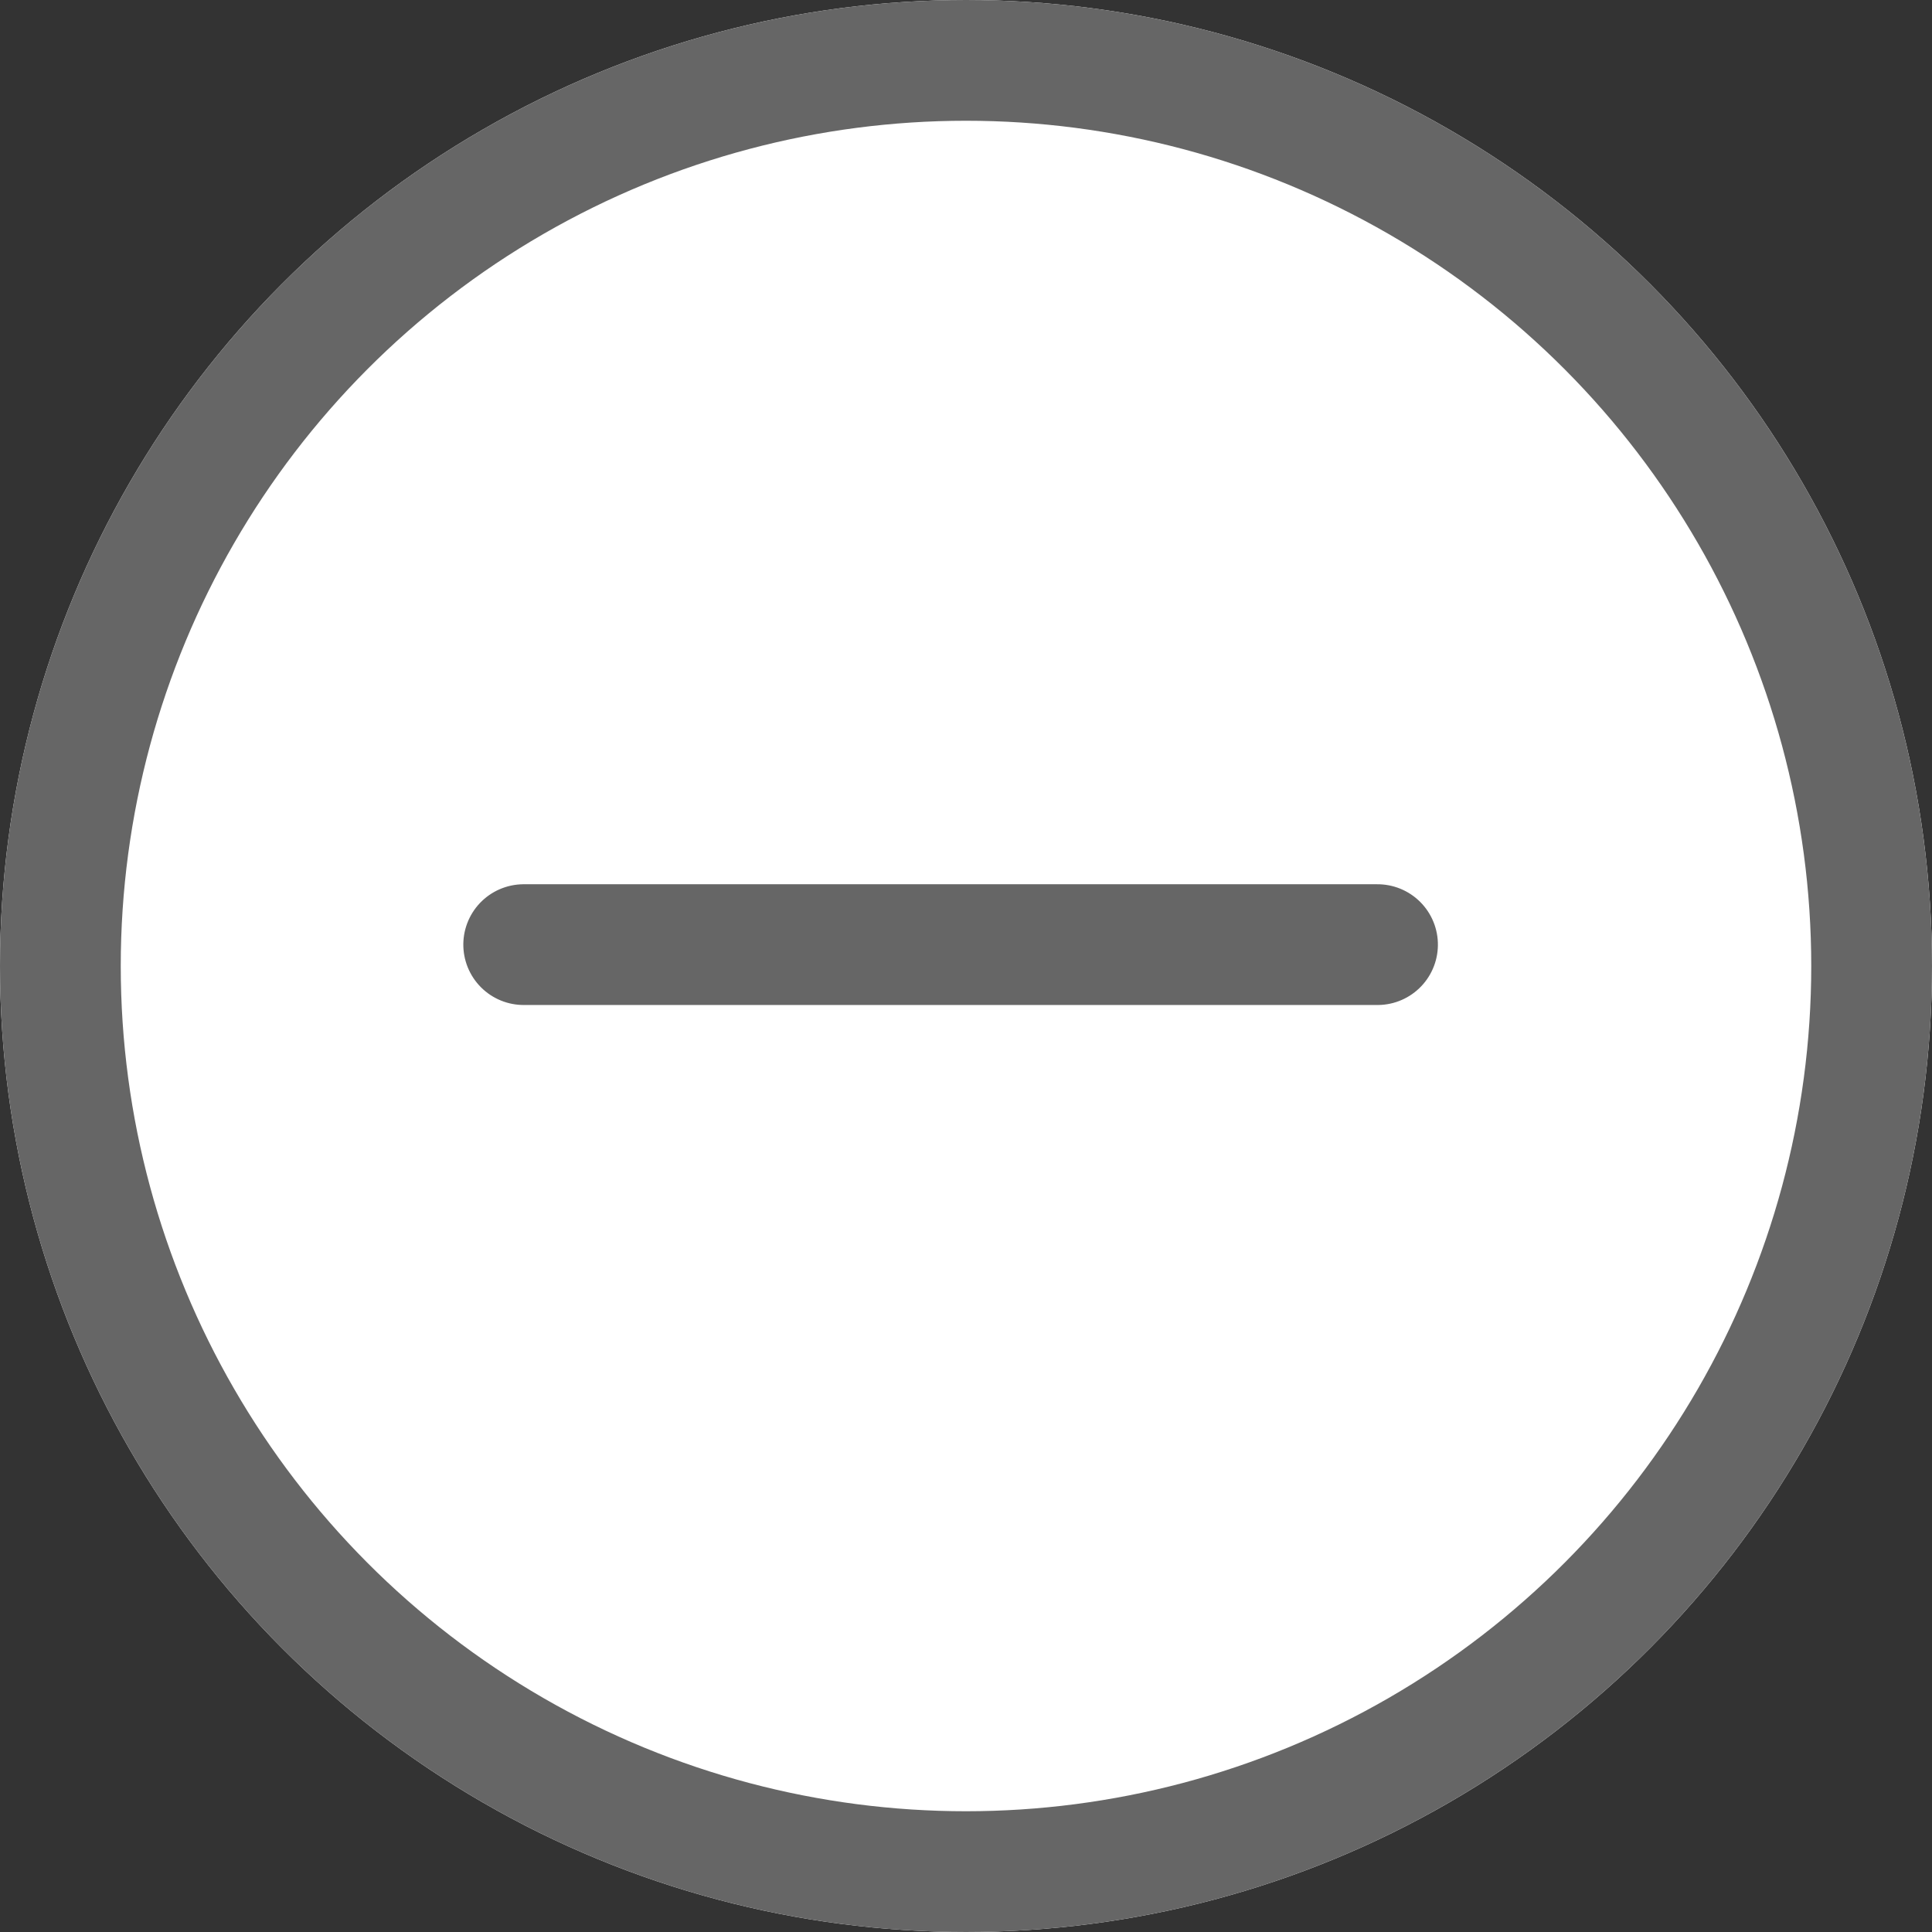
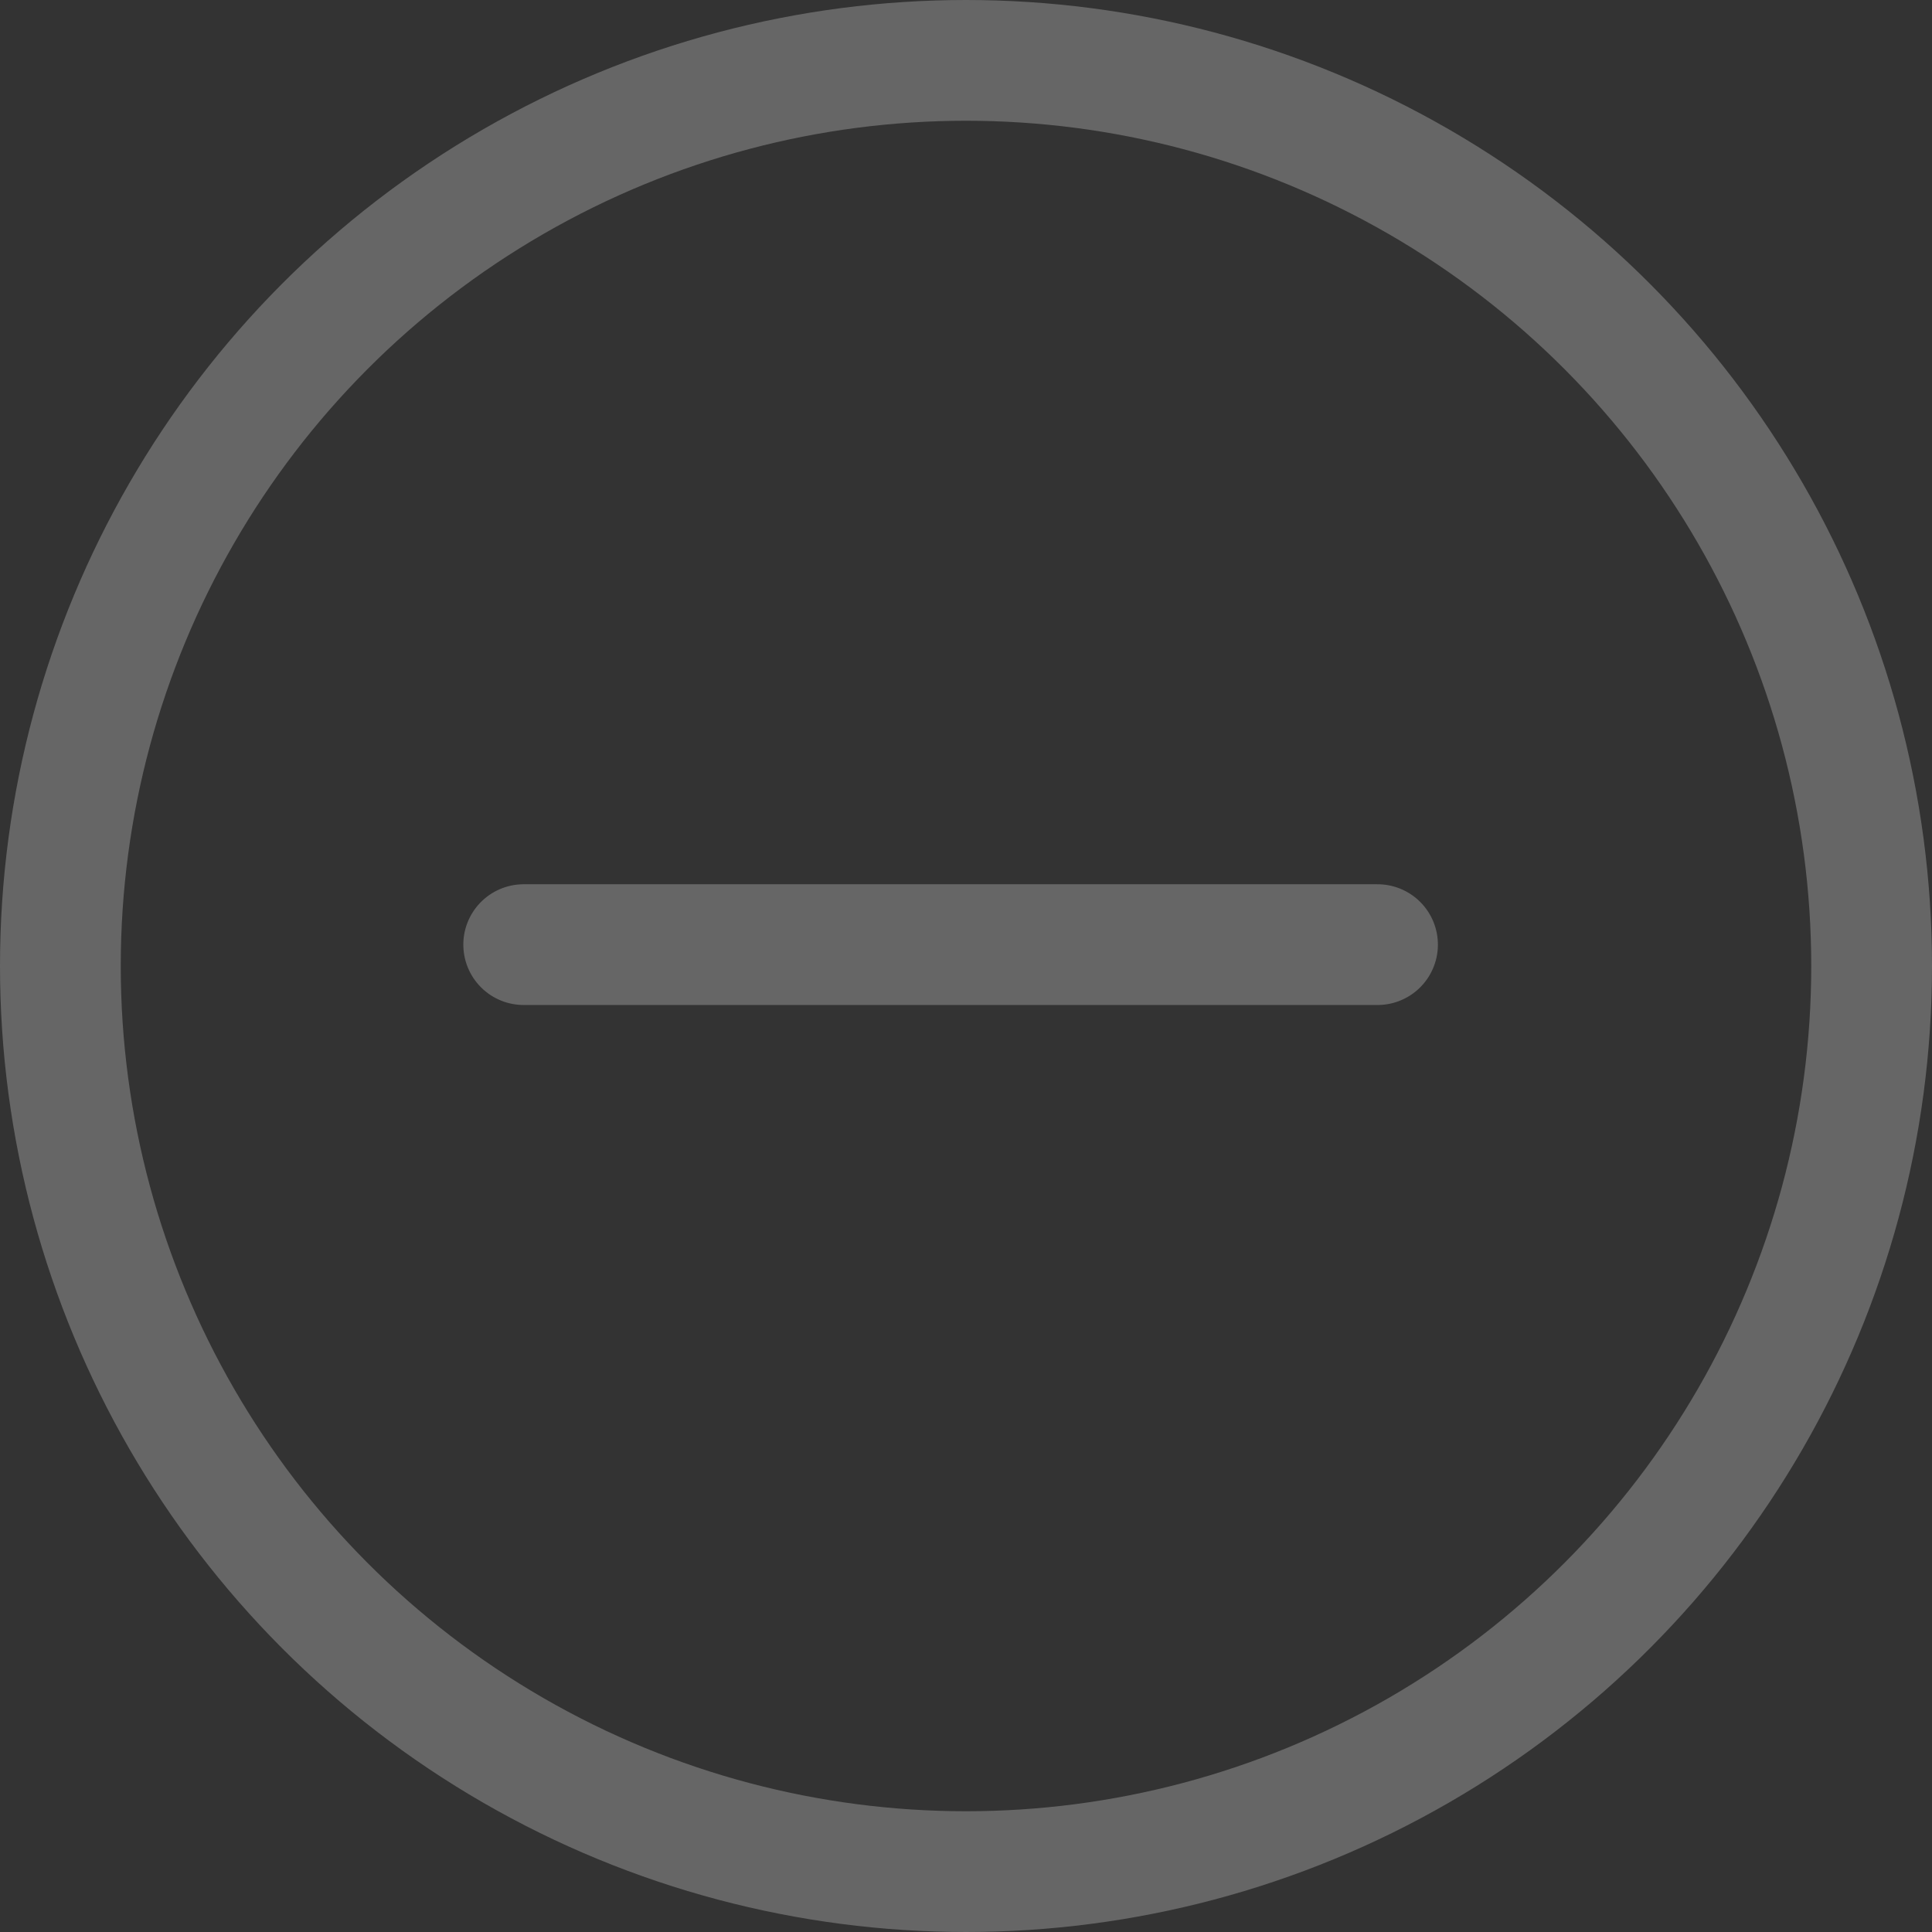
<svg xmlns="http://www.w3.org/2000/svg" id="グループ_557" data-name="グループ 557" width="16" height="16" viewBox="0 0 16 16">
  <rect x="0" y="0" width="16" height="16" fill="#333333" stroke="none" />
  <g id="楕円形_52" data-name="楕円形 52" fill="#fff" stroke="#666" stroke-width="1">
-     <circle cx="8" cy="8" r="8" stroke="none" />
    <circle cx="8" cy="8" r="7.5" fill="none" />
  </g>
  <path id="パス_82" data-name="パス 82" d="M0,0,5,5" transform="translate(4.337 7.823) rotate(-45)" fill="#fff" stroke="#666" stroke-linecap="round" stroke-width="1" />
</svg>